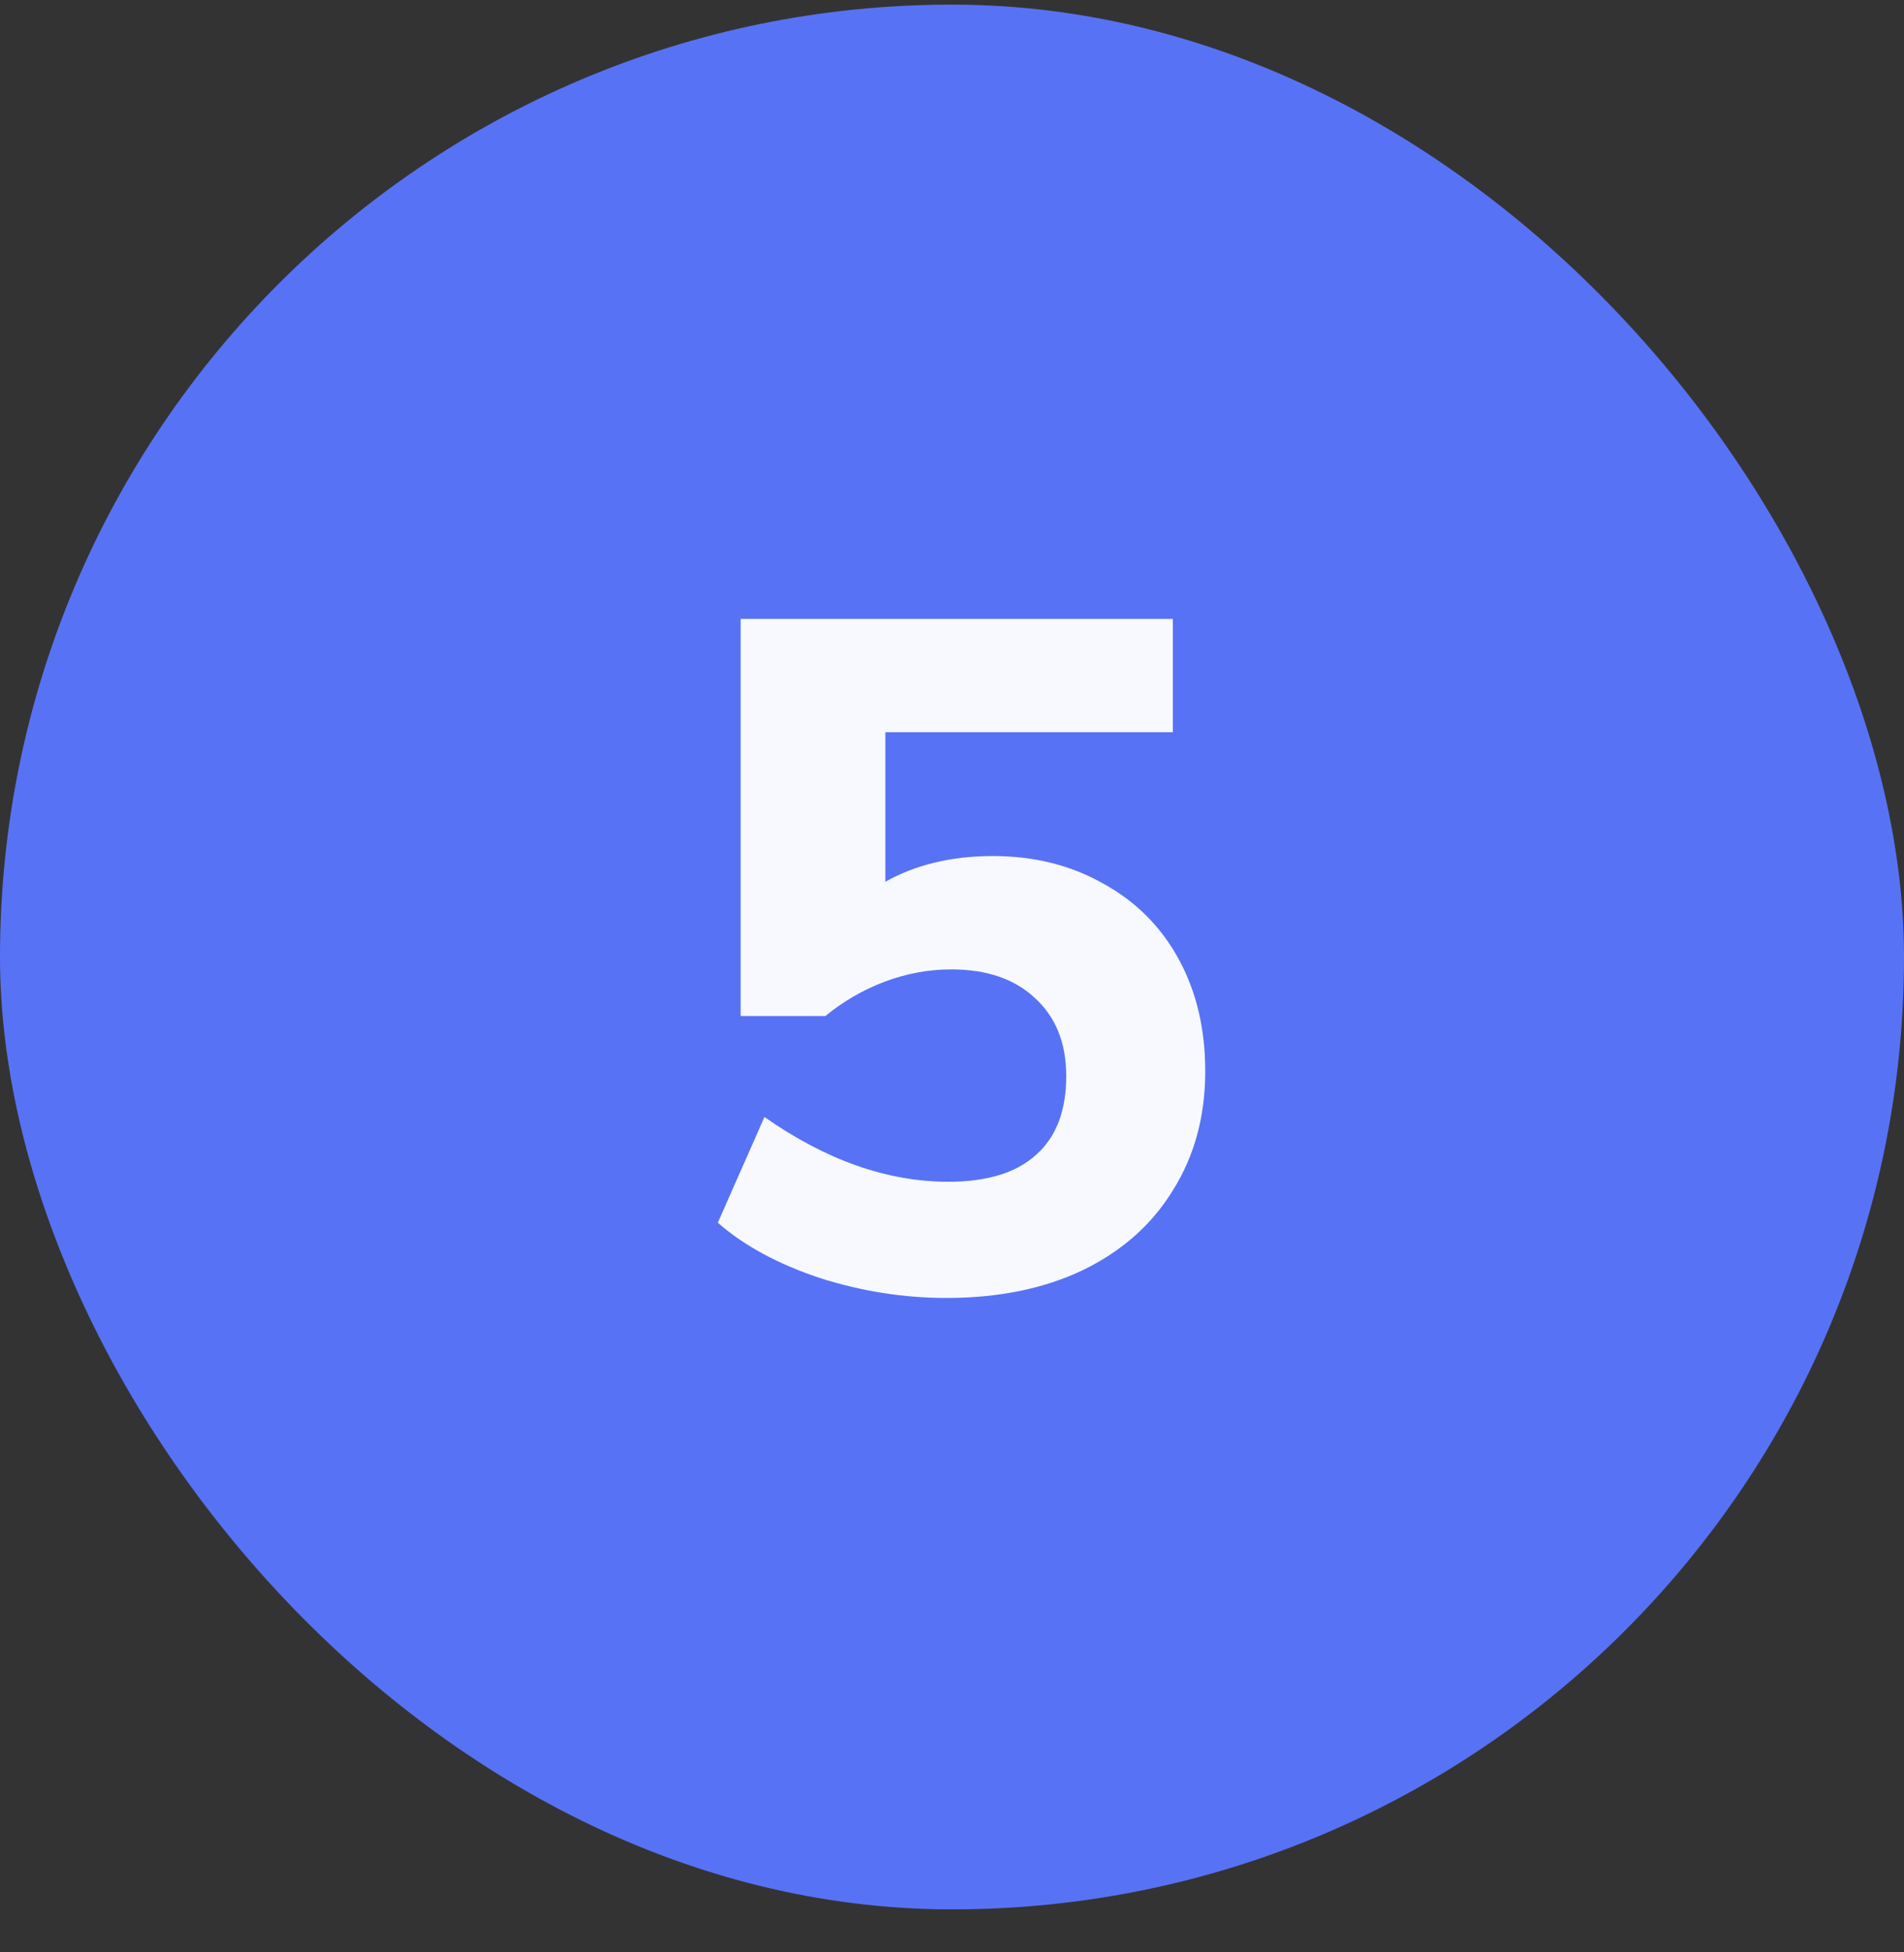
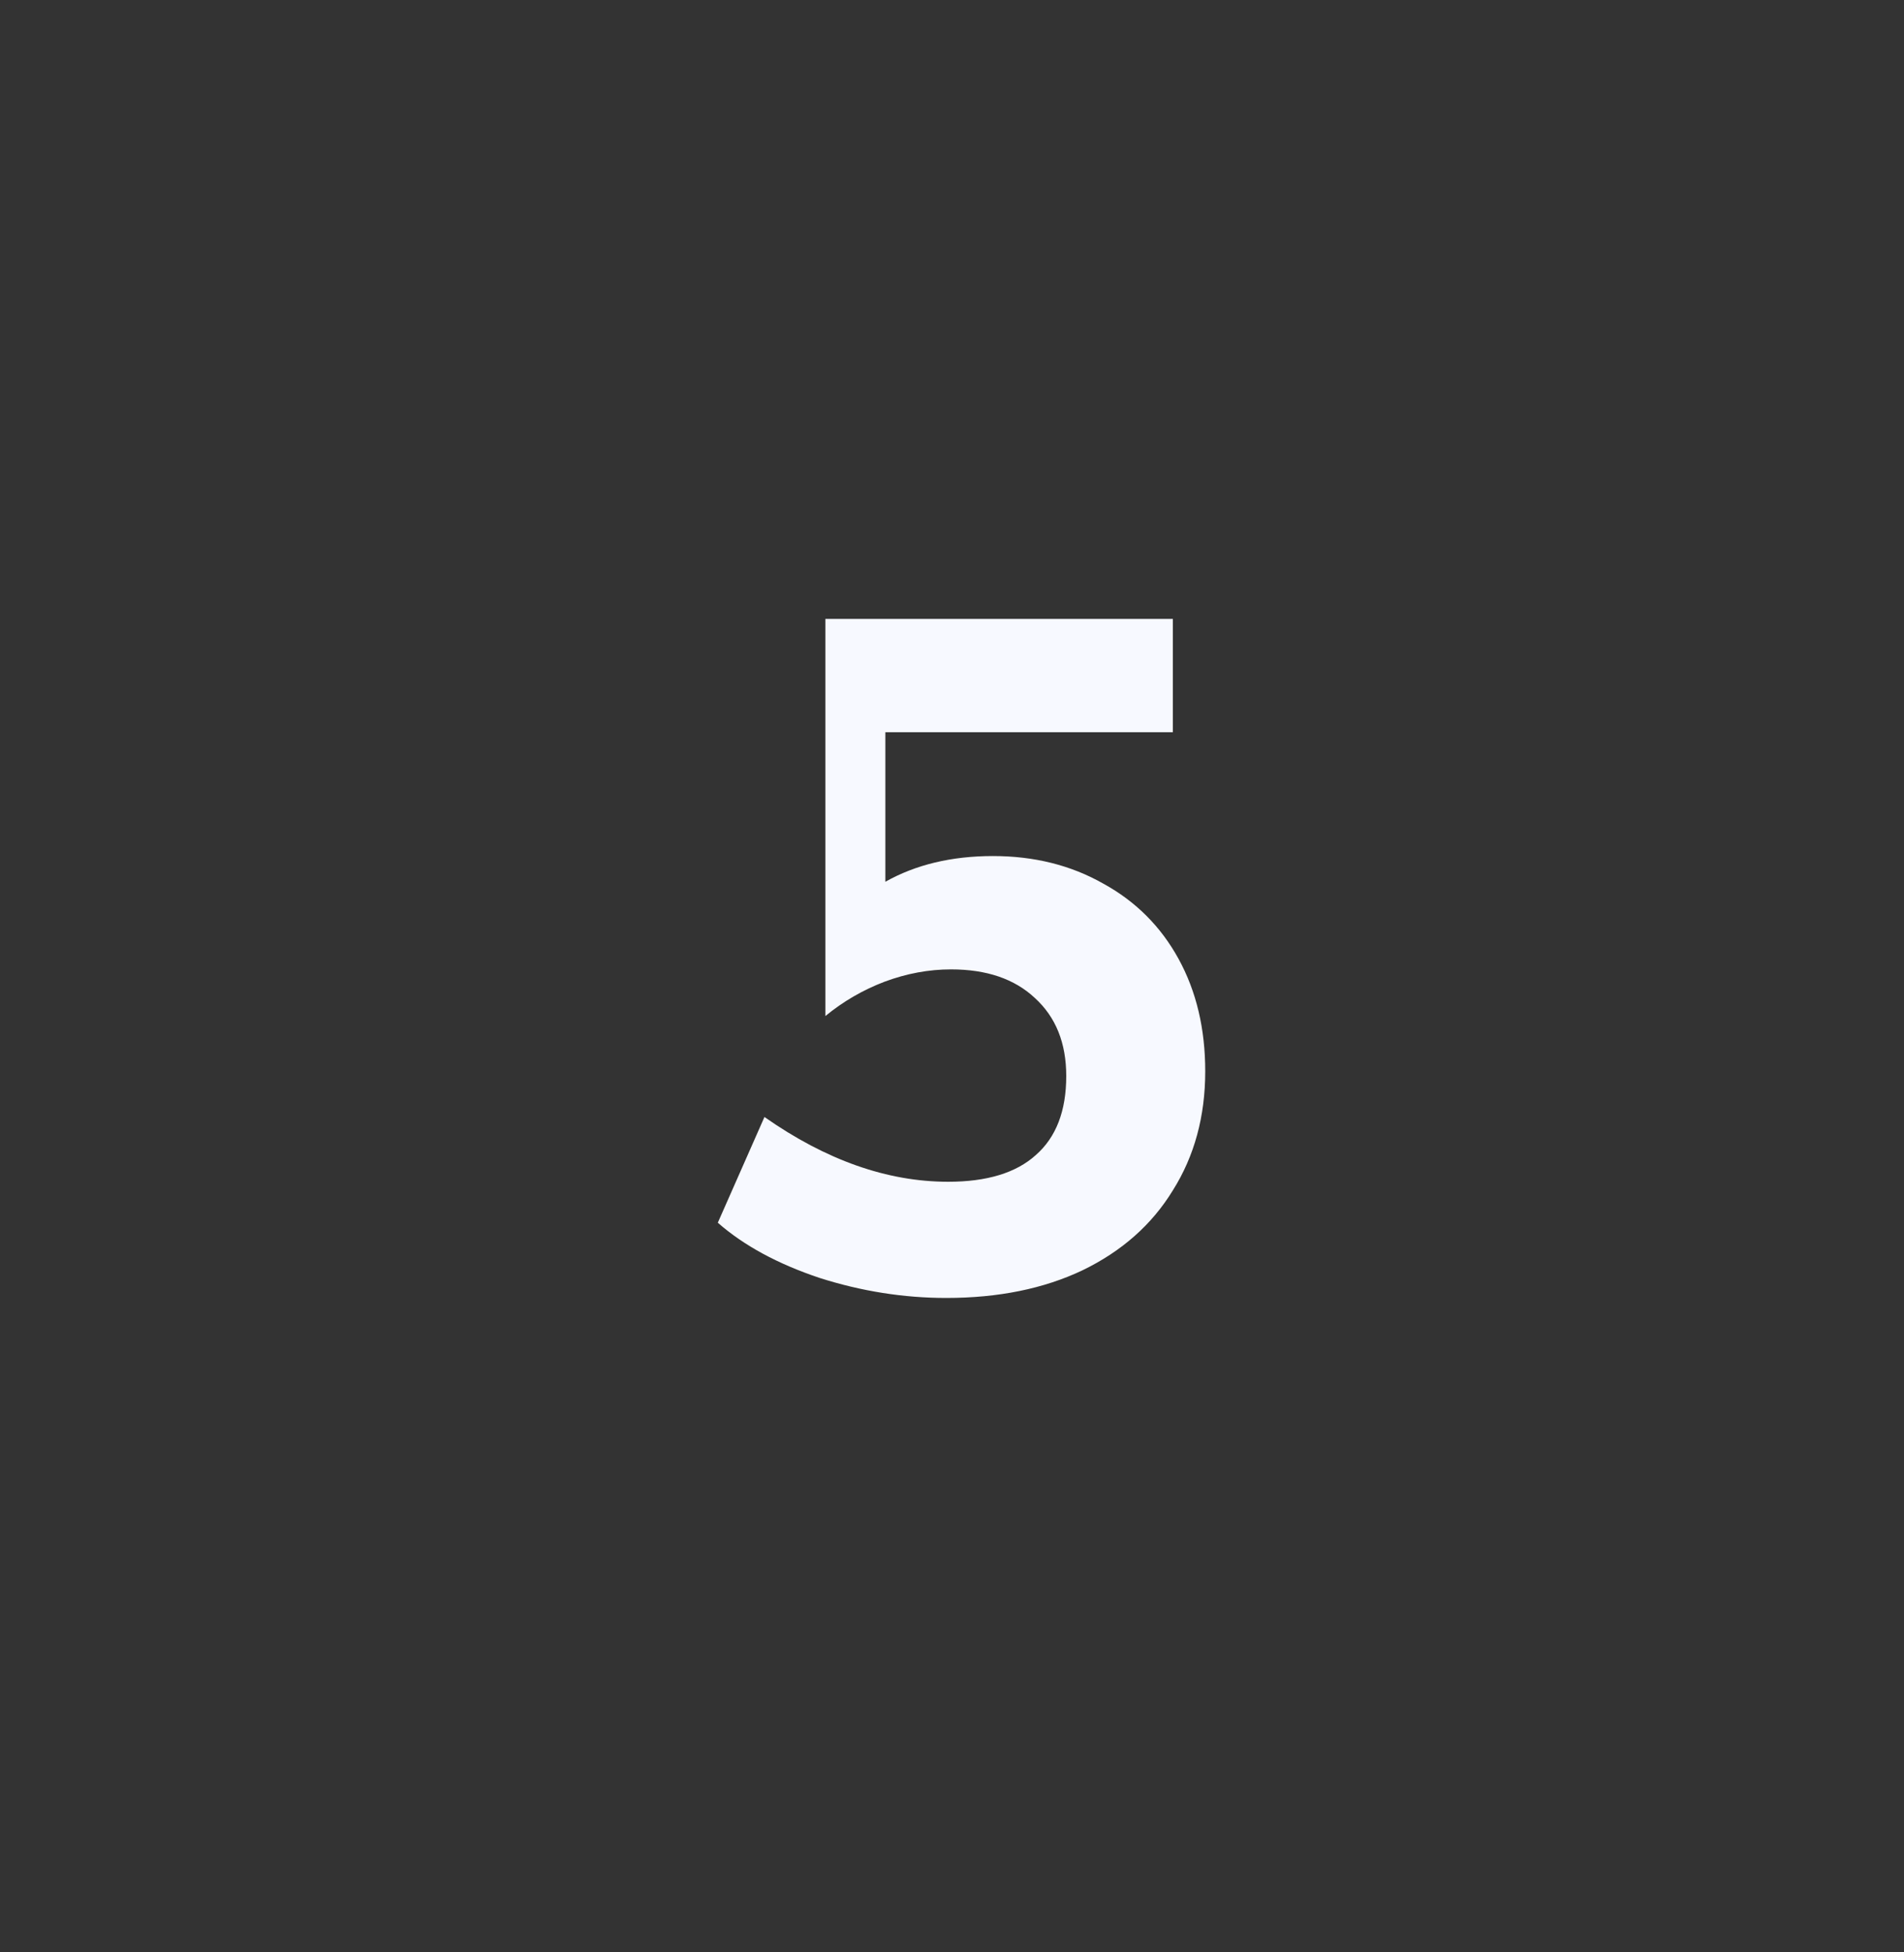
<svg xmlns="http://www.w3.org/2000/svg" width="40" height="41" viewBox="0 0 40 41" fill="none">
  <rect x="0" y="0" width="40" height="41" fill="#333333" stroke="none" />
-   <rect y="0.097" width="40" height="40" rx="20" fill="#5872F5" />
-   <path d="M20.86 17.977C21.727 17.977 22.5 18.17 23.18 18.557C23.86 18.93 24.387 19.457 24.76 20.137C25.133 20.817 25.32 21.603 25.32 22.497C25.32 23.443 25.093 24.277 24.64 24.997C24.2 25.717 23.567 26.277 22.74 26.677C21.927 27.063 20.973 27.257 19.88 27.257C18.987 27.257 18.1 27.117 17.22 26.837C16.34 26.543 15.627 26.157 15.08 25.677L16.06 23.457C17.353 24.363 18.64 24.817 19.92 24.817C20.733 24.817 21.347 24.63 21.76 24.257C22.187 23.883 22.4 23.33 22.4 22.597C22.4 21.903 22.18 21.357 21.74 20.957C21.313 20.557 20.727 20.357 19.98 20.357C19.513 20.357 19.047 20.443 18.58 20.617C18.127 20.79 17.713 21.03 17.34 21.337H15.56V12.997H24.64V15.377H18.6V18.517C19.24 18.157 19.993 17.977 20.86 17.977Z" fill="#F7F9FF" />
+   <path d="M20.86 17.977C21.727 17.977 22.5 18.17 23.18 18.557C23.86 18.93 24.387 19.457 24.76 20.137C25.133 20.817 25.32 21.603 25.32 22.497C25.32 23.443 25.093 24.277 24.64 24.997C24.2 25.717 23.567 26.277 22.74 26.677C21.927 27.063 20.973 27.257 19.88 27.257C18.987 27.257 18.1 27.117 17.22 26.837C16.34 26.543 15.627 26.157 15.08 25.677L16.06 23.457C17.353 24.363 18.64 24.817 19.92 24.817C20.733 24.817 21.347 24.63 21.76 24.257C22.187 23.883 22.4 23.33 22.4 22.597C22.4 21.903 22.18 21.357 21.74 20.957C21.313 20.557 20.727 20.357 19.98 20.357C19.513 20.357 19.047 20.443 18.58 20.617C18.127 20.79 17.713 21.03 17.34 21.337V12.997H24.64V15.377H18.6V18.517C19.24 18.157 19.993 17.977 20.86 17.977Z" fill="#F7F9FF" />
</svg>